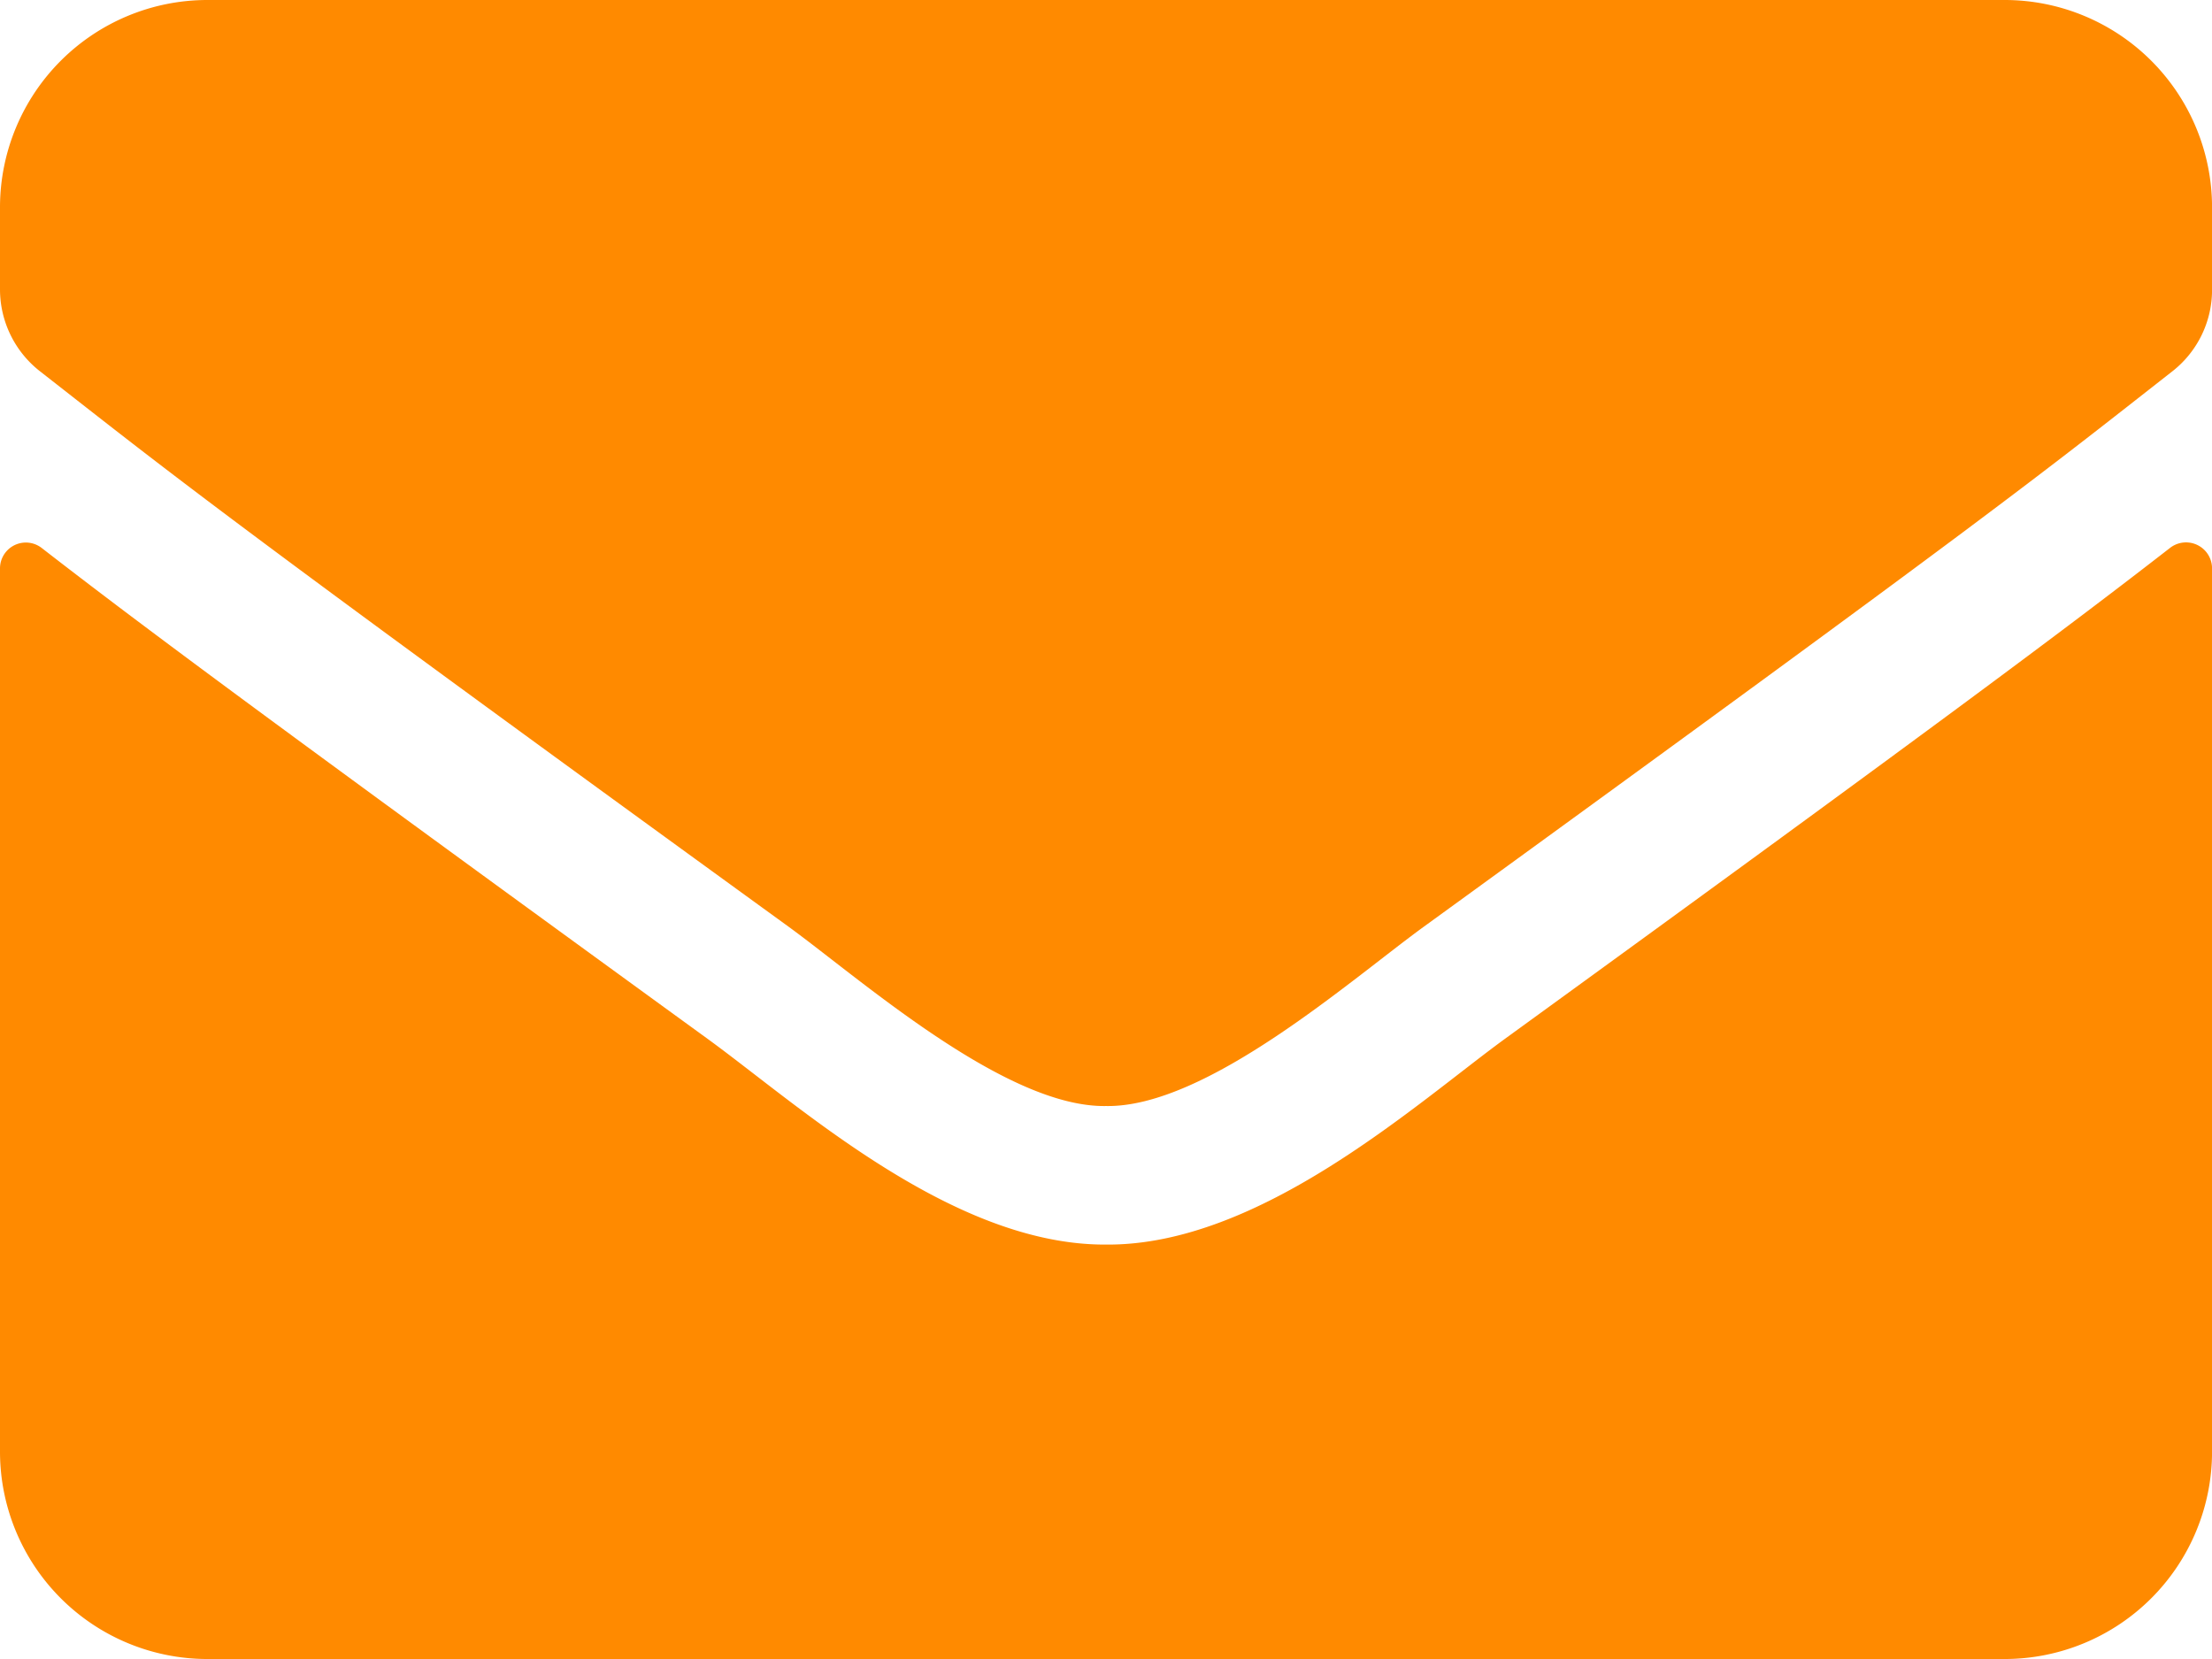
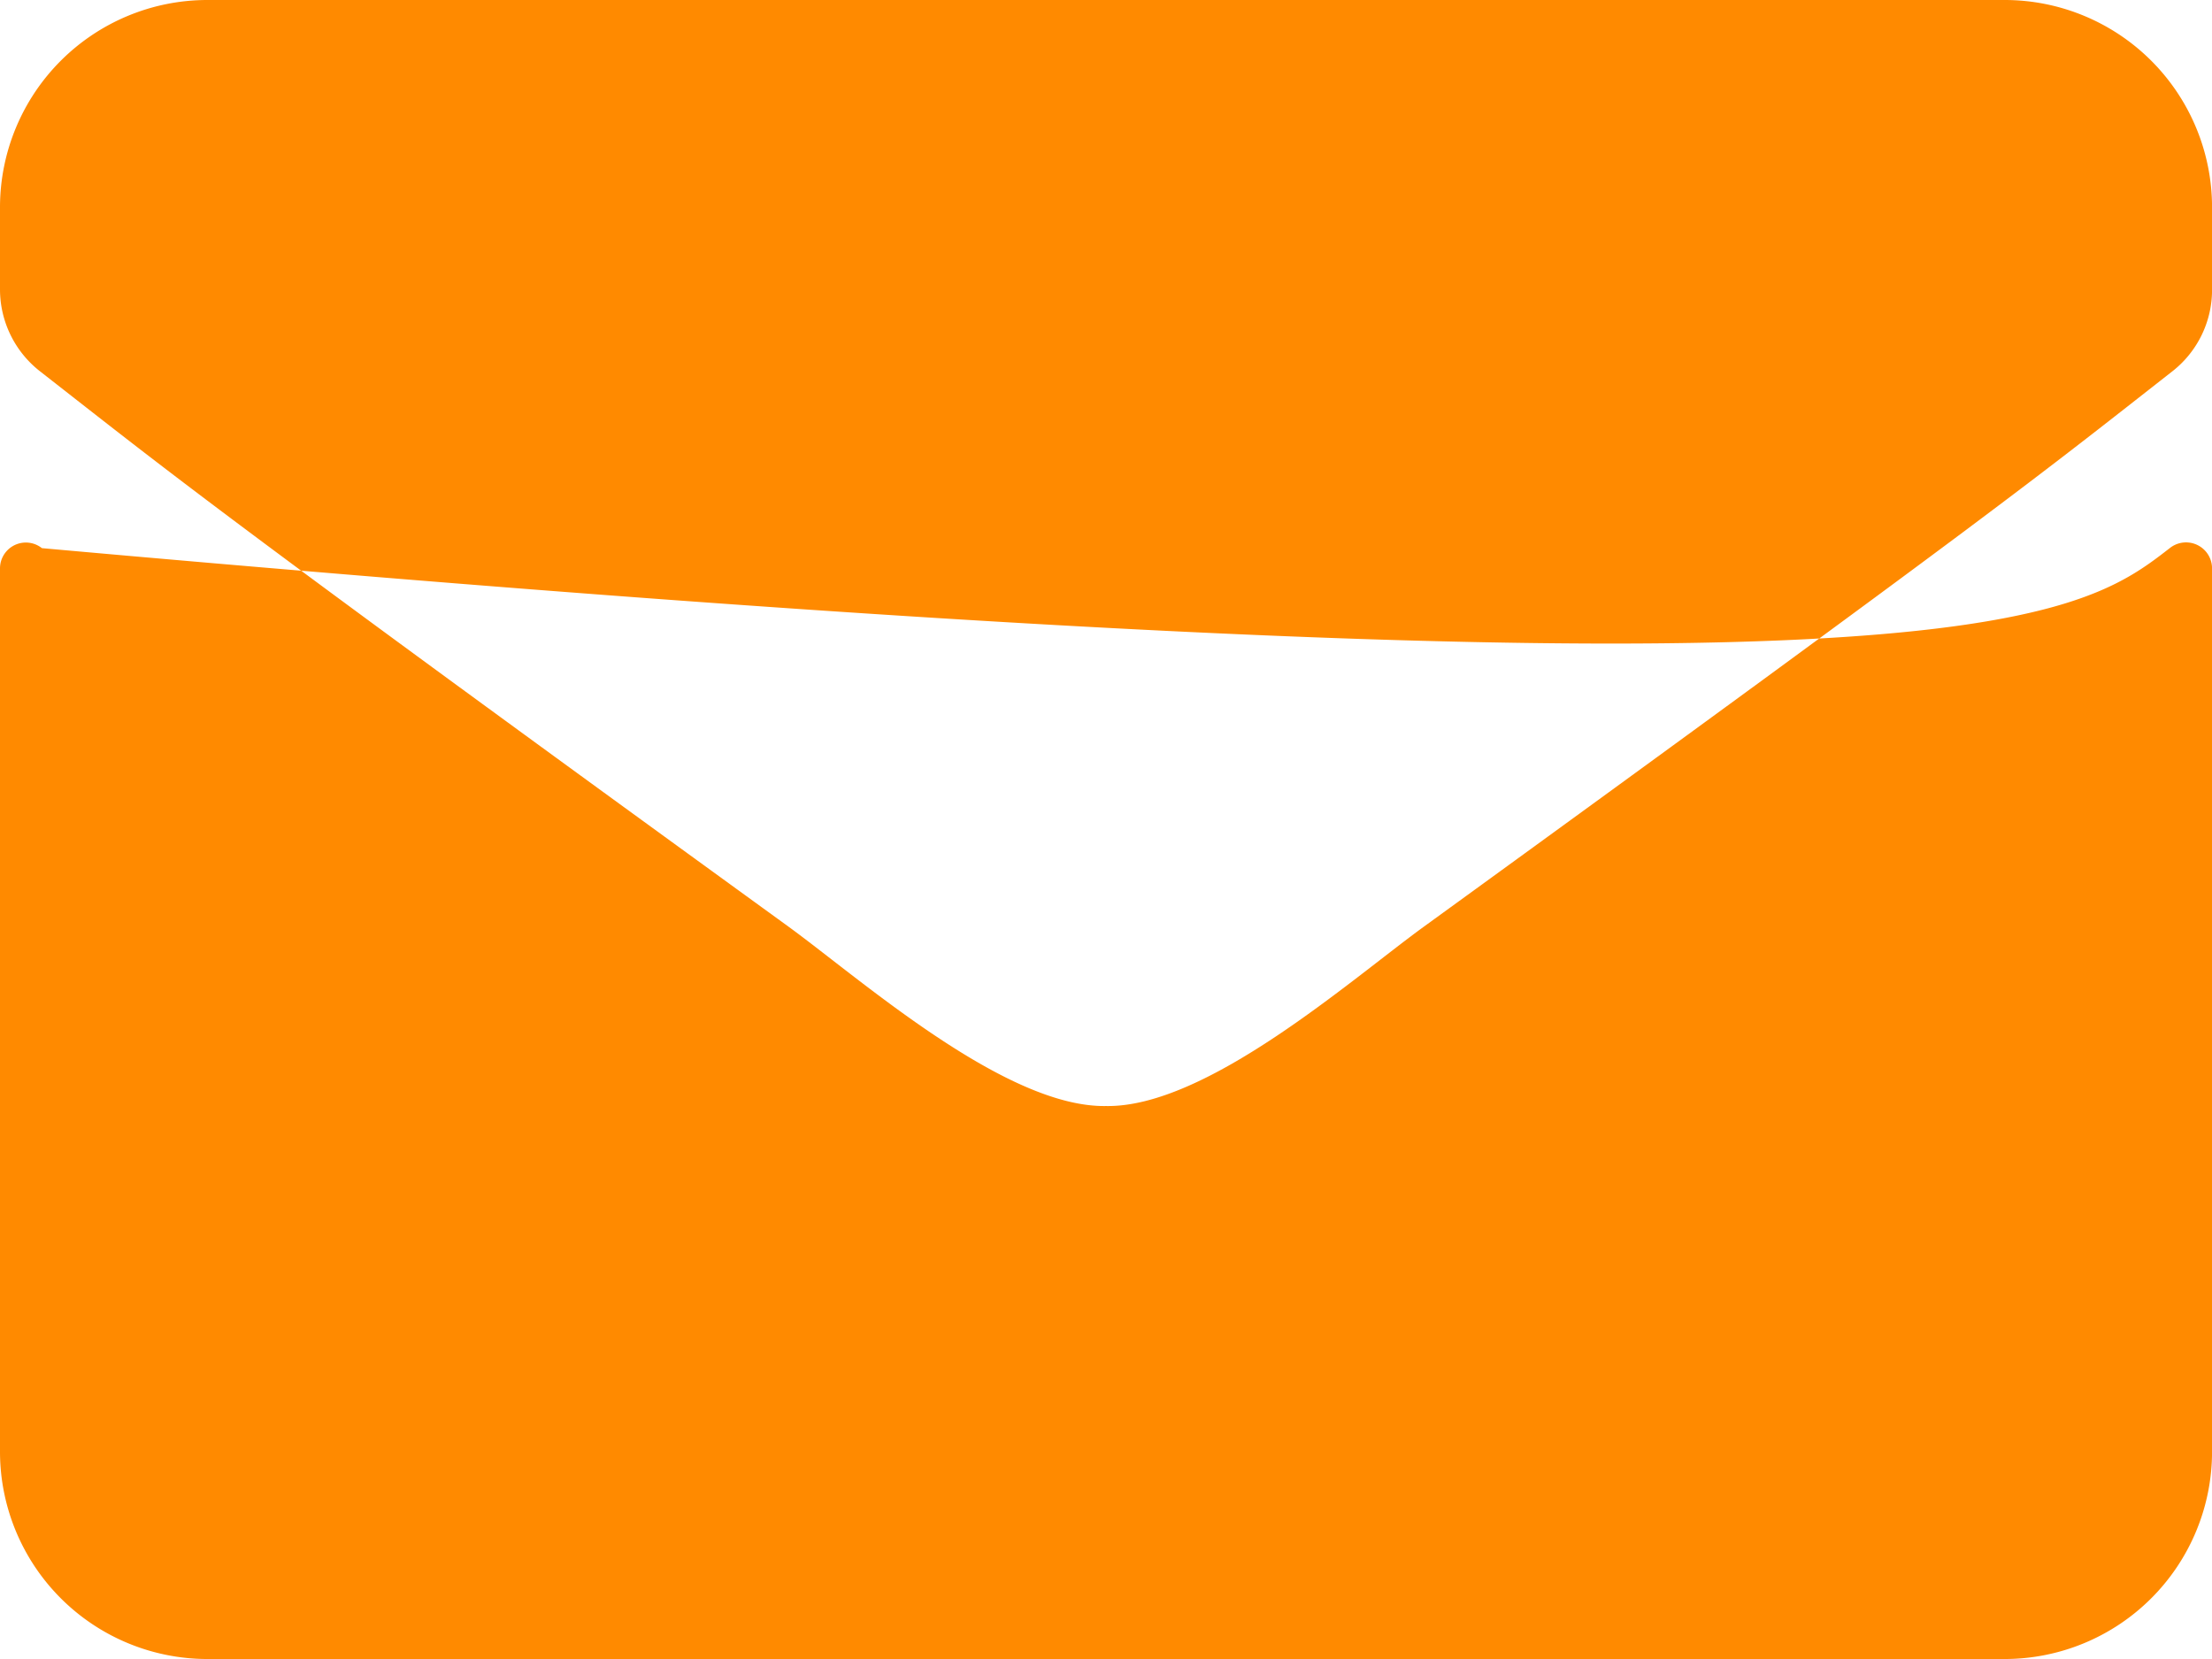
<svg xmlns="http://www.w3.org/2000/svg" width="43.377" height="32.533" viewBox="0 0 43.377 32.533">
-   <path id="Icon_awesome-envelope" data-name="Icon awesome-envelope" d="M42.556,15.243a.51.51,0,0,1,.822.4V32.966a4.068,4.068,0,0,1-4.067,4.067H4.067A4.068,4.068,0,0,1,0,32.966V15.649a.507.507,0,0,1,.822-.4c1.9,1.474,4.414,3.346,13.056,9.624,1.788,1.3,4.8,4.05,7.811,4.033,3.025.025,6.1-2.779,7.82-4.033C38.15,18.6,40.658,16.717,42.556,15.243ZM21.689,26.189c1.966.034,4.8-2.474,6.219-3.507,11.243-8.159,12.1-8.87,14.691-10.9a2.027,2.027,0,0,0,.779-1.6V8.567A4.068,4.068,0,0,0,39.311,4.5H4.067A4.068,4.068,0,0,0,0,8.567v1.61a2.04,2.04,0,0,0,.779,1.6c2.592,2.025,3.448,2.745,14.691,10.9C16.893,23.715,19.723,26.223,21.689,26.189Z" transform="translate(0 -4.5)" fill="#ff8a00" />
+   <path id="Icon_awesome-envelope" data-name="Icon awesome-envelope" d="M42.556,15.243a.51.51,0,0,1,.822.4V32.966a4.068,4.068,0,0,1-4.067,4.067H4.067A4.068,4.068,0,0,1,0,32.966V15.649a.507.507,0,0,1,.822-.4C38.15,18.6,40.658,16.717,42.556,15.243ZM21.689,26.189c1.966.034,4.8-2.474,6.219-3.507,11.243-8.159,12.1-8.87,14.691-10.9a2.027,2.027,0,0,0,.779-1.6V8.567A4.068,4.068,0,0,0,39.311,4.5H4.067A4.068,4.068,0,0,0,0,8.567v1.61a2.04,2.04,0,0,0,.779,1.6c2.592,2.025,3.448,2.745,14.691,10.9C16.893,23.715,19.723,26.223,21.689,26.189Z" transform="translate(0 -4.5)" fill="#ff8a00" />
</svg>